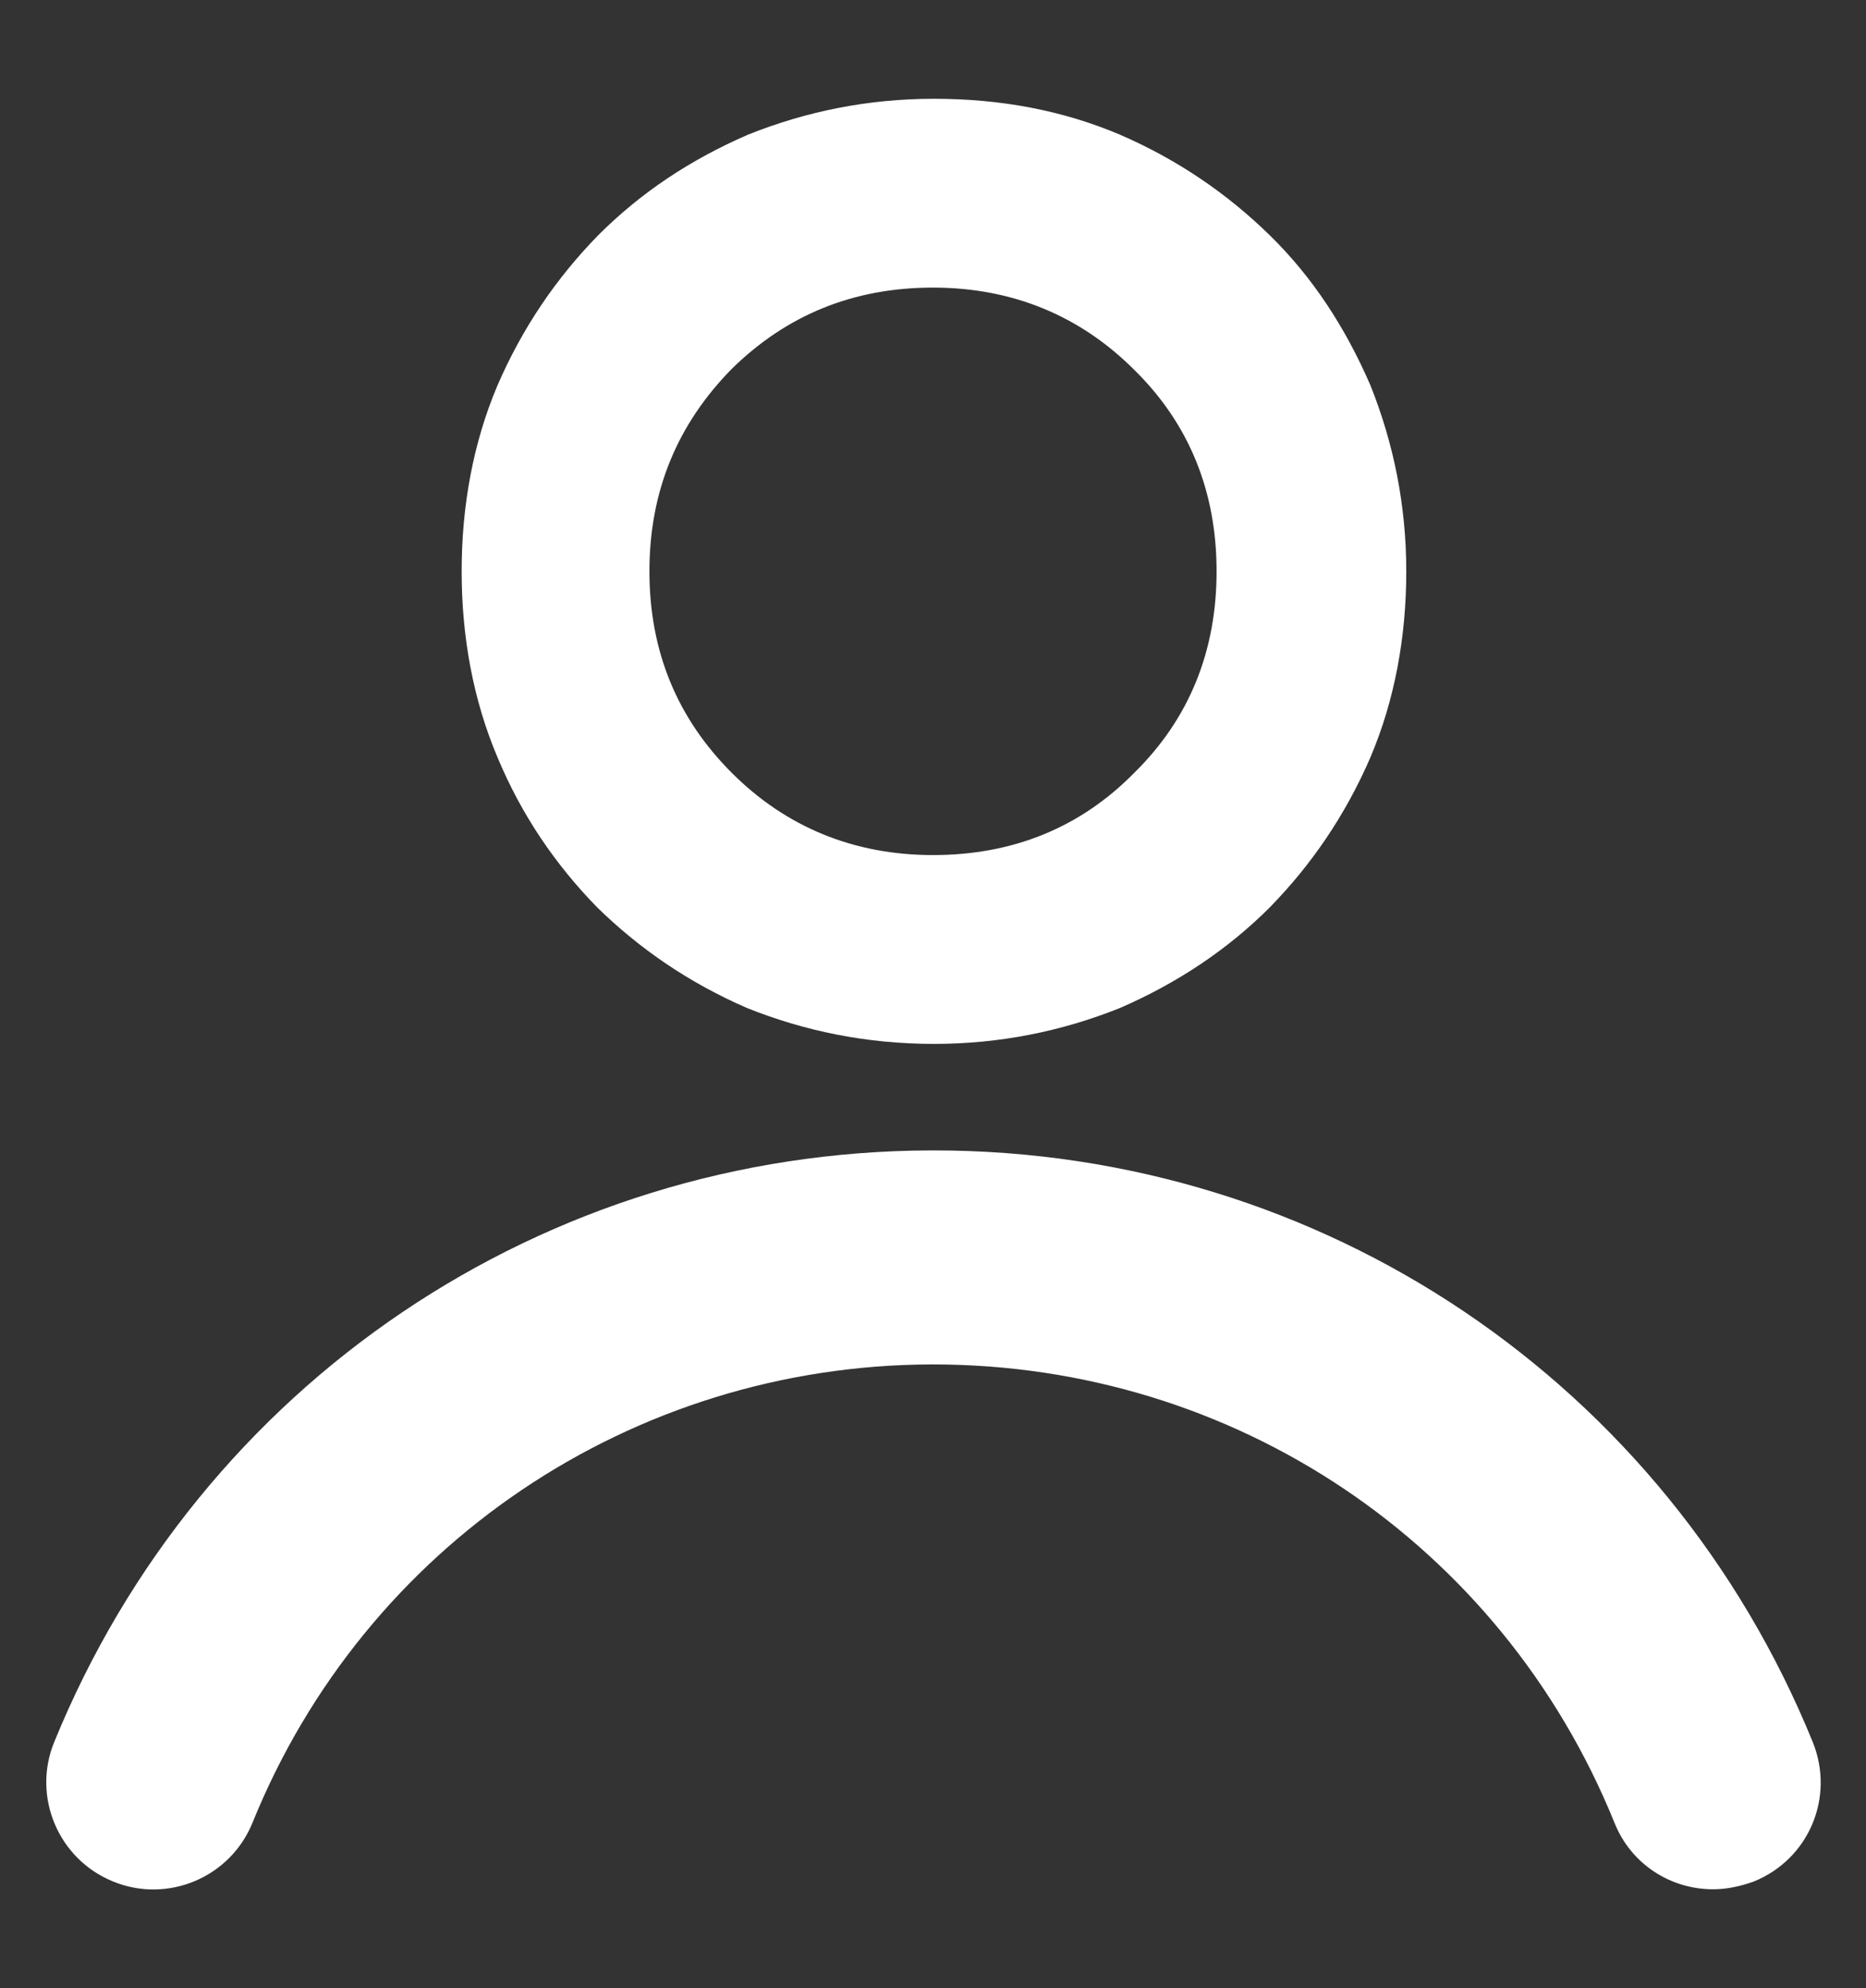
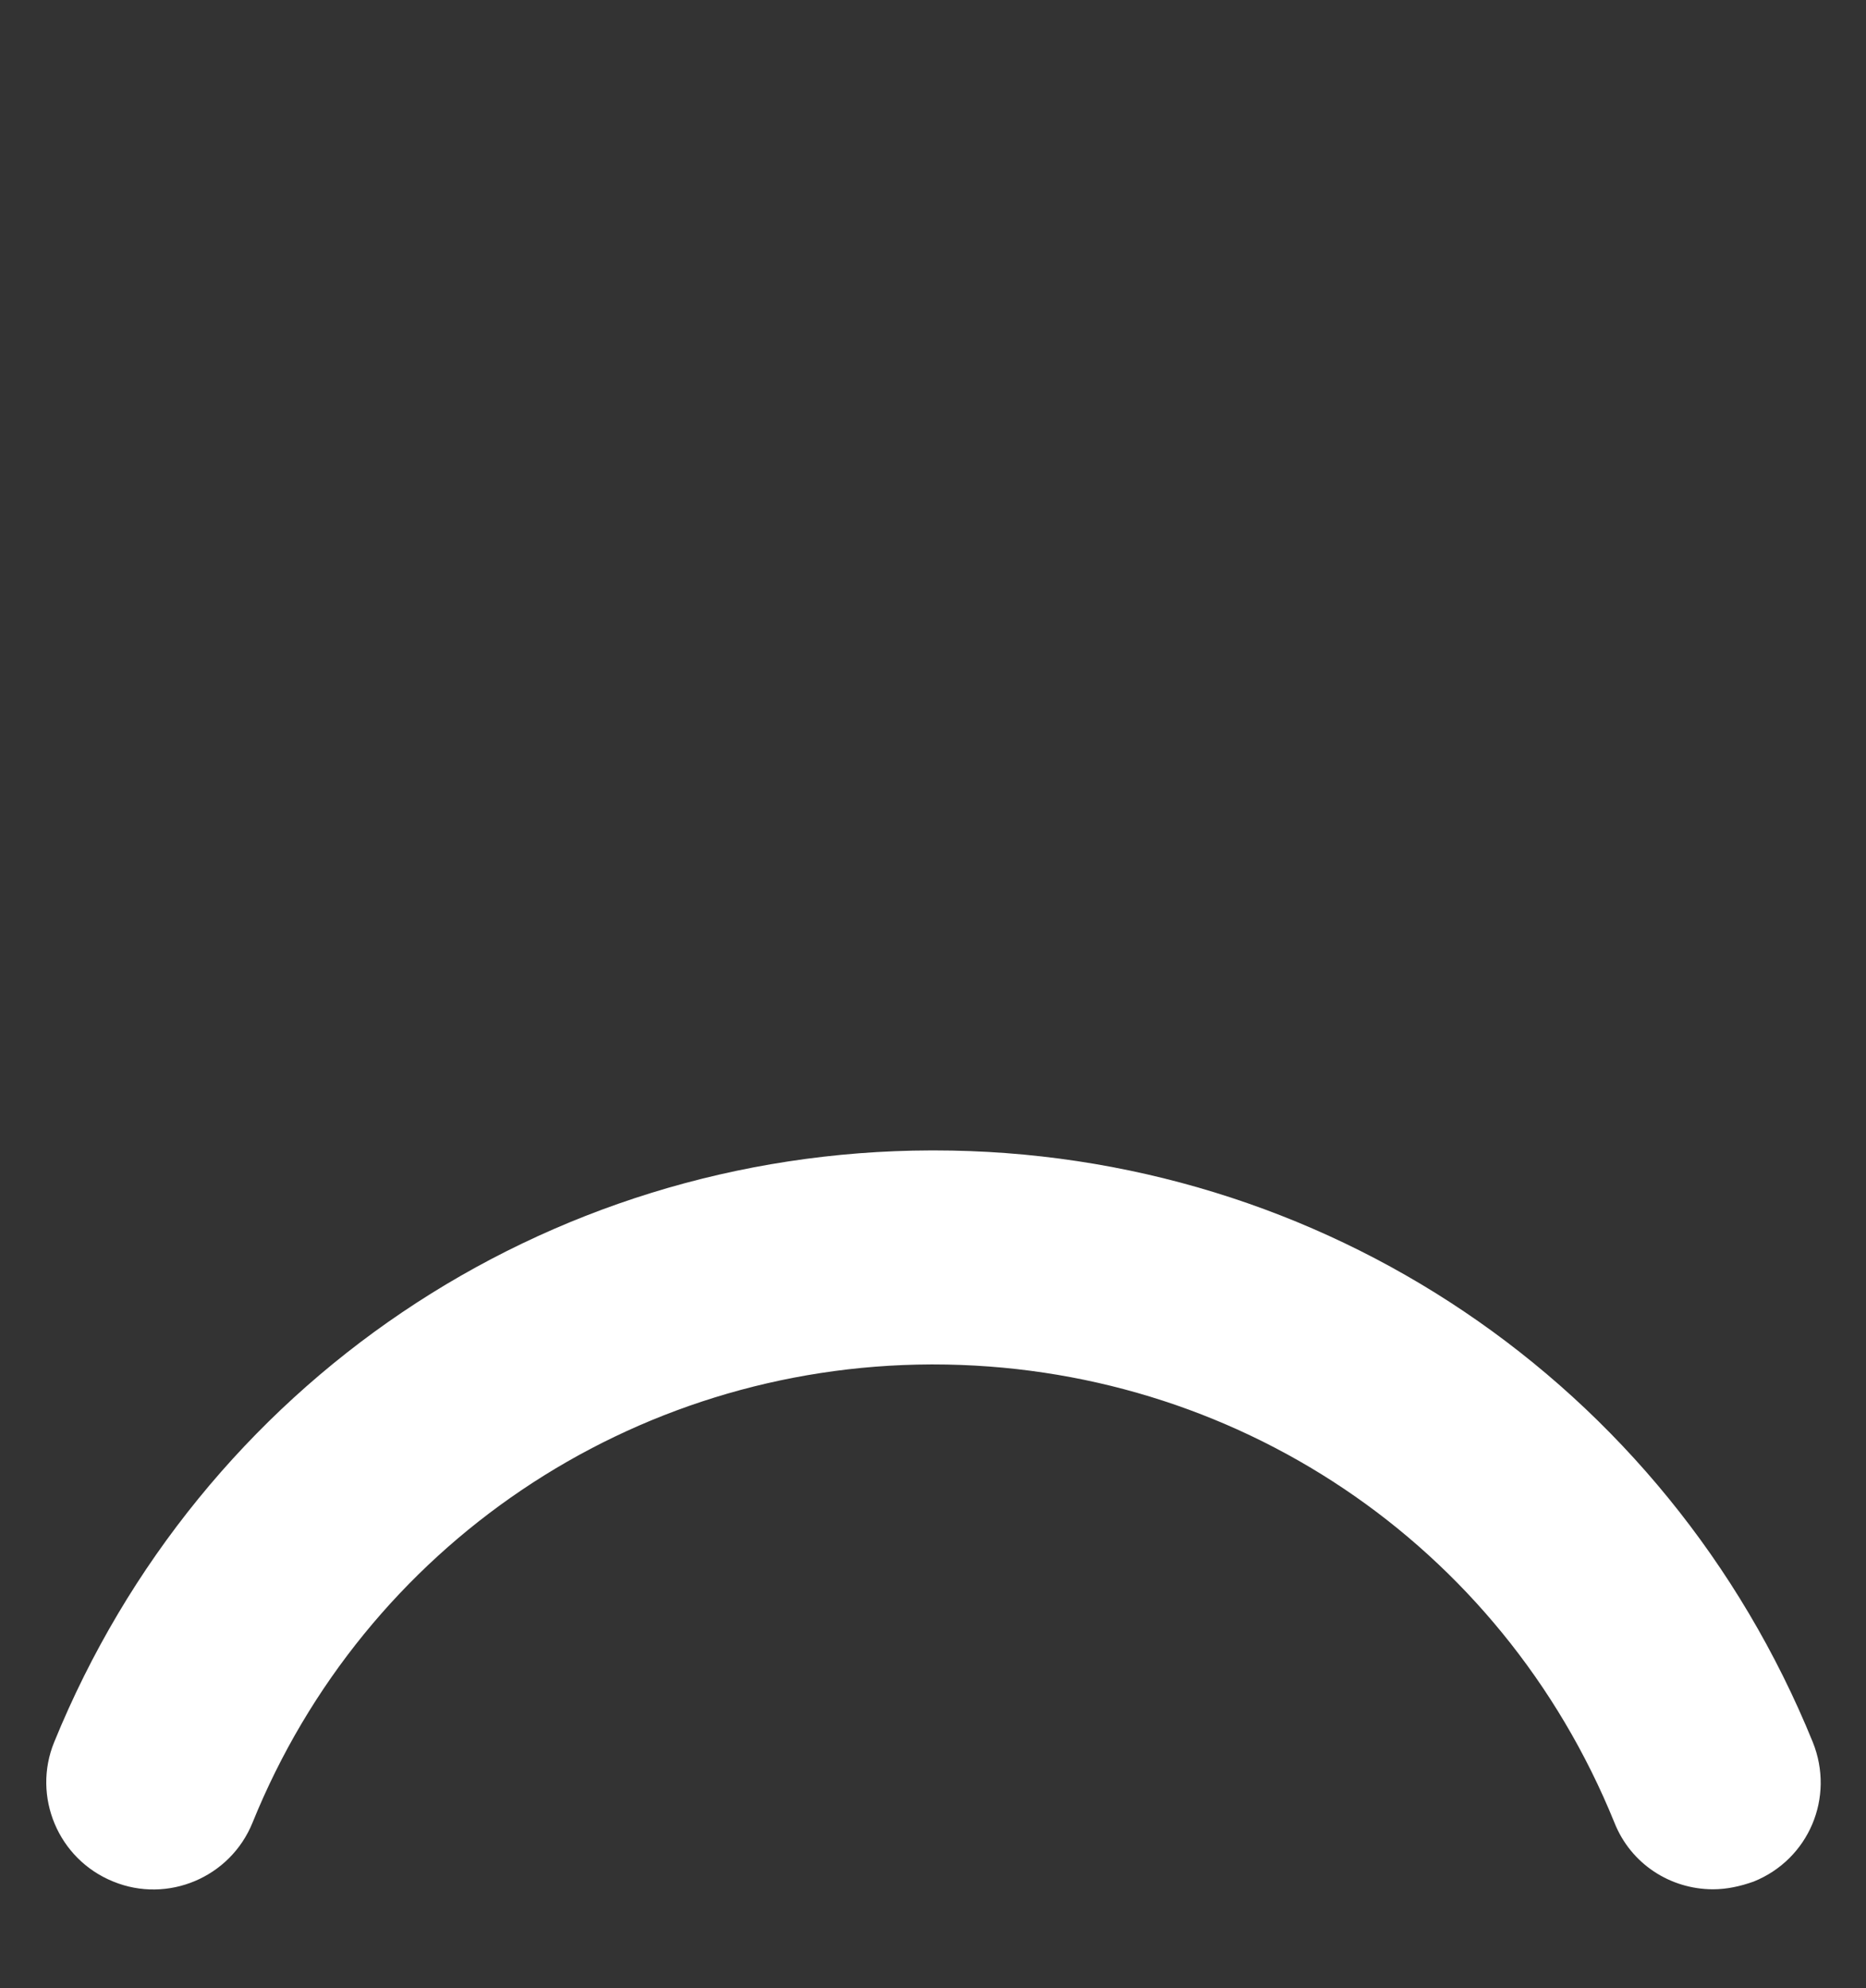
<svg xmlns="http://www.w3.org/2000/svg" version="1.1" id="topo_012_icon_user" x="0px" y="0px" viewBox="0 0 19.28 20.53" style="enable-background:new 0 0 19.28 20.53;" xml:space="preserve" fill="#FFFFFF">
  <rect x="0" y="0" width="19.28" height="20.53" fill="#333333" stroke="none" />
  <g>
-     <path d="M7.72,10.41c-0.6-0.26-1.11-0.61-1.55-1.04C5.74,8.93,5.39,8.42,5.14,7.82C4.89,7.23,4.77,6.58,4.77,5.9    s0.12-1.33,0.37-1.92c0.26-0.6,0.61-1.11,1.04-1.55c0.44-0.44,0.95-0.78,1.55-1.04c0.6-0.24,1.24-0.37,1.92-0.37    c0.69,0,1.33,0.12,1.92,0.37c0.6,0.26,1.11,0.61,1.55,1.04c0.44,0.43,0.78,0.95,1.04,1.55c0.24,0.6,0.37,1.24,0.37,1.92    s-0.12,1.33-0.37,1.92c-0.26,0.6-0.61,1.11-1.04,1.55c-0.43,0.43-0.95,0.78-1.55,1.04c-0.6,0.24-1.24,0.37-1.92,0.37    C8.96,10.78,8.32,10.65,7.72,10.41z M7.56,3.81C7,4.38,6.71,5.07,6.71,5.9S7,7.42,7.56,7.98c0.56,0.56,1.26,0.85,2.08,0.85    c0.82,0,1.52-0.28,2.08-0.85c0.57-0.56,0.85-1.26,0.85-2.08s-0.28-1.52-0.85-2.08c-0.56-0.56-1.26-0.85-2.08-0.85    C8.82,2.97,8.13,3.25,7.56,3.81z" />
    <g>
      <path d="M17.7,19.51c-0.44,0-0.85-0.26-1.02-0.69c-1.17-2.88-3.93-4.73-7.04-4.73c-0.01,0-0.02,0-0.02,0     c-3.09,0.01-5.85,1.87-7.01,4.73c-0.23,0.57-0.88,0.84-1.44,0.61c-0.57-0.23-0.84-0.88-0.61-1.44c1.51-3.7,5.06-6.1,9.06-6.11     c0.01,0,0.02,0,0.03,0c4.01,0,7.57,2.4,9.08,6.11c0.23,0.57-0.04,1.21-0.61,1.44C17.98,19.48,17.84,19.51,17.7,19.51z" />
    </g>
  </g>
</svg>